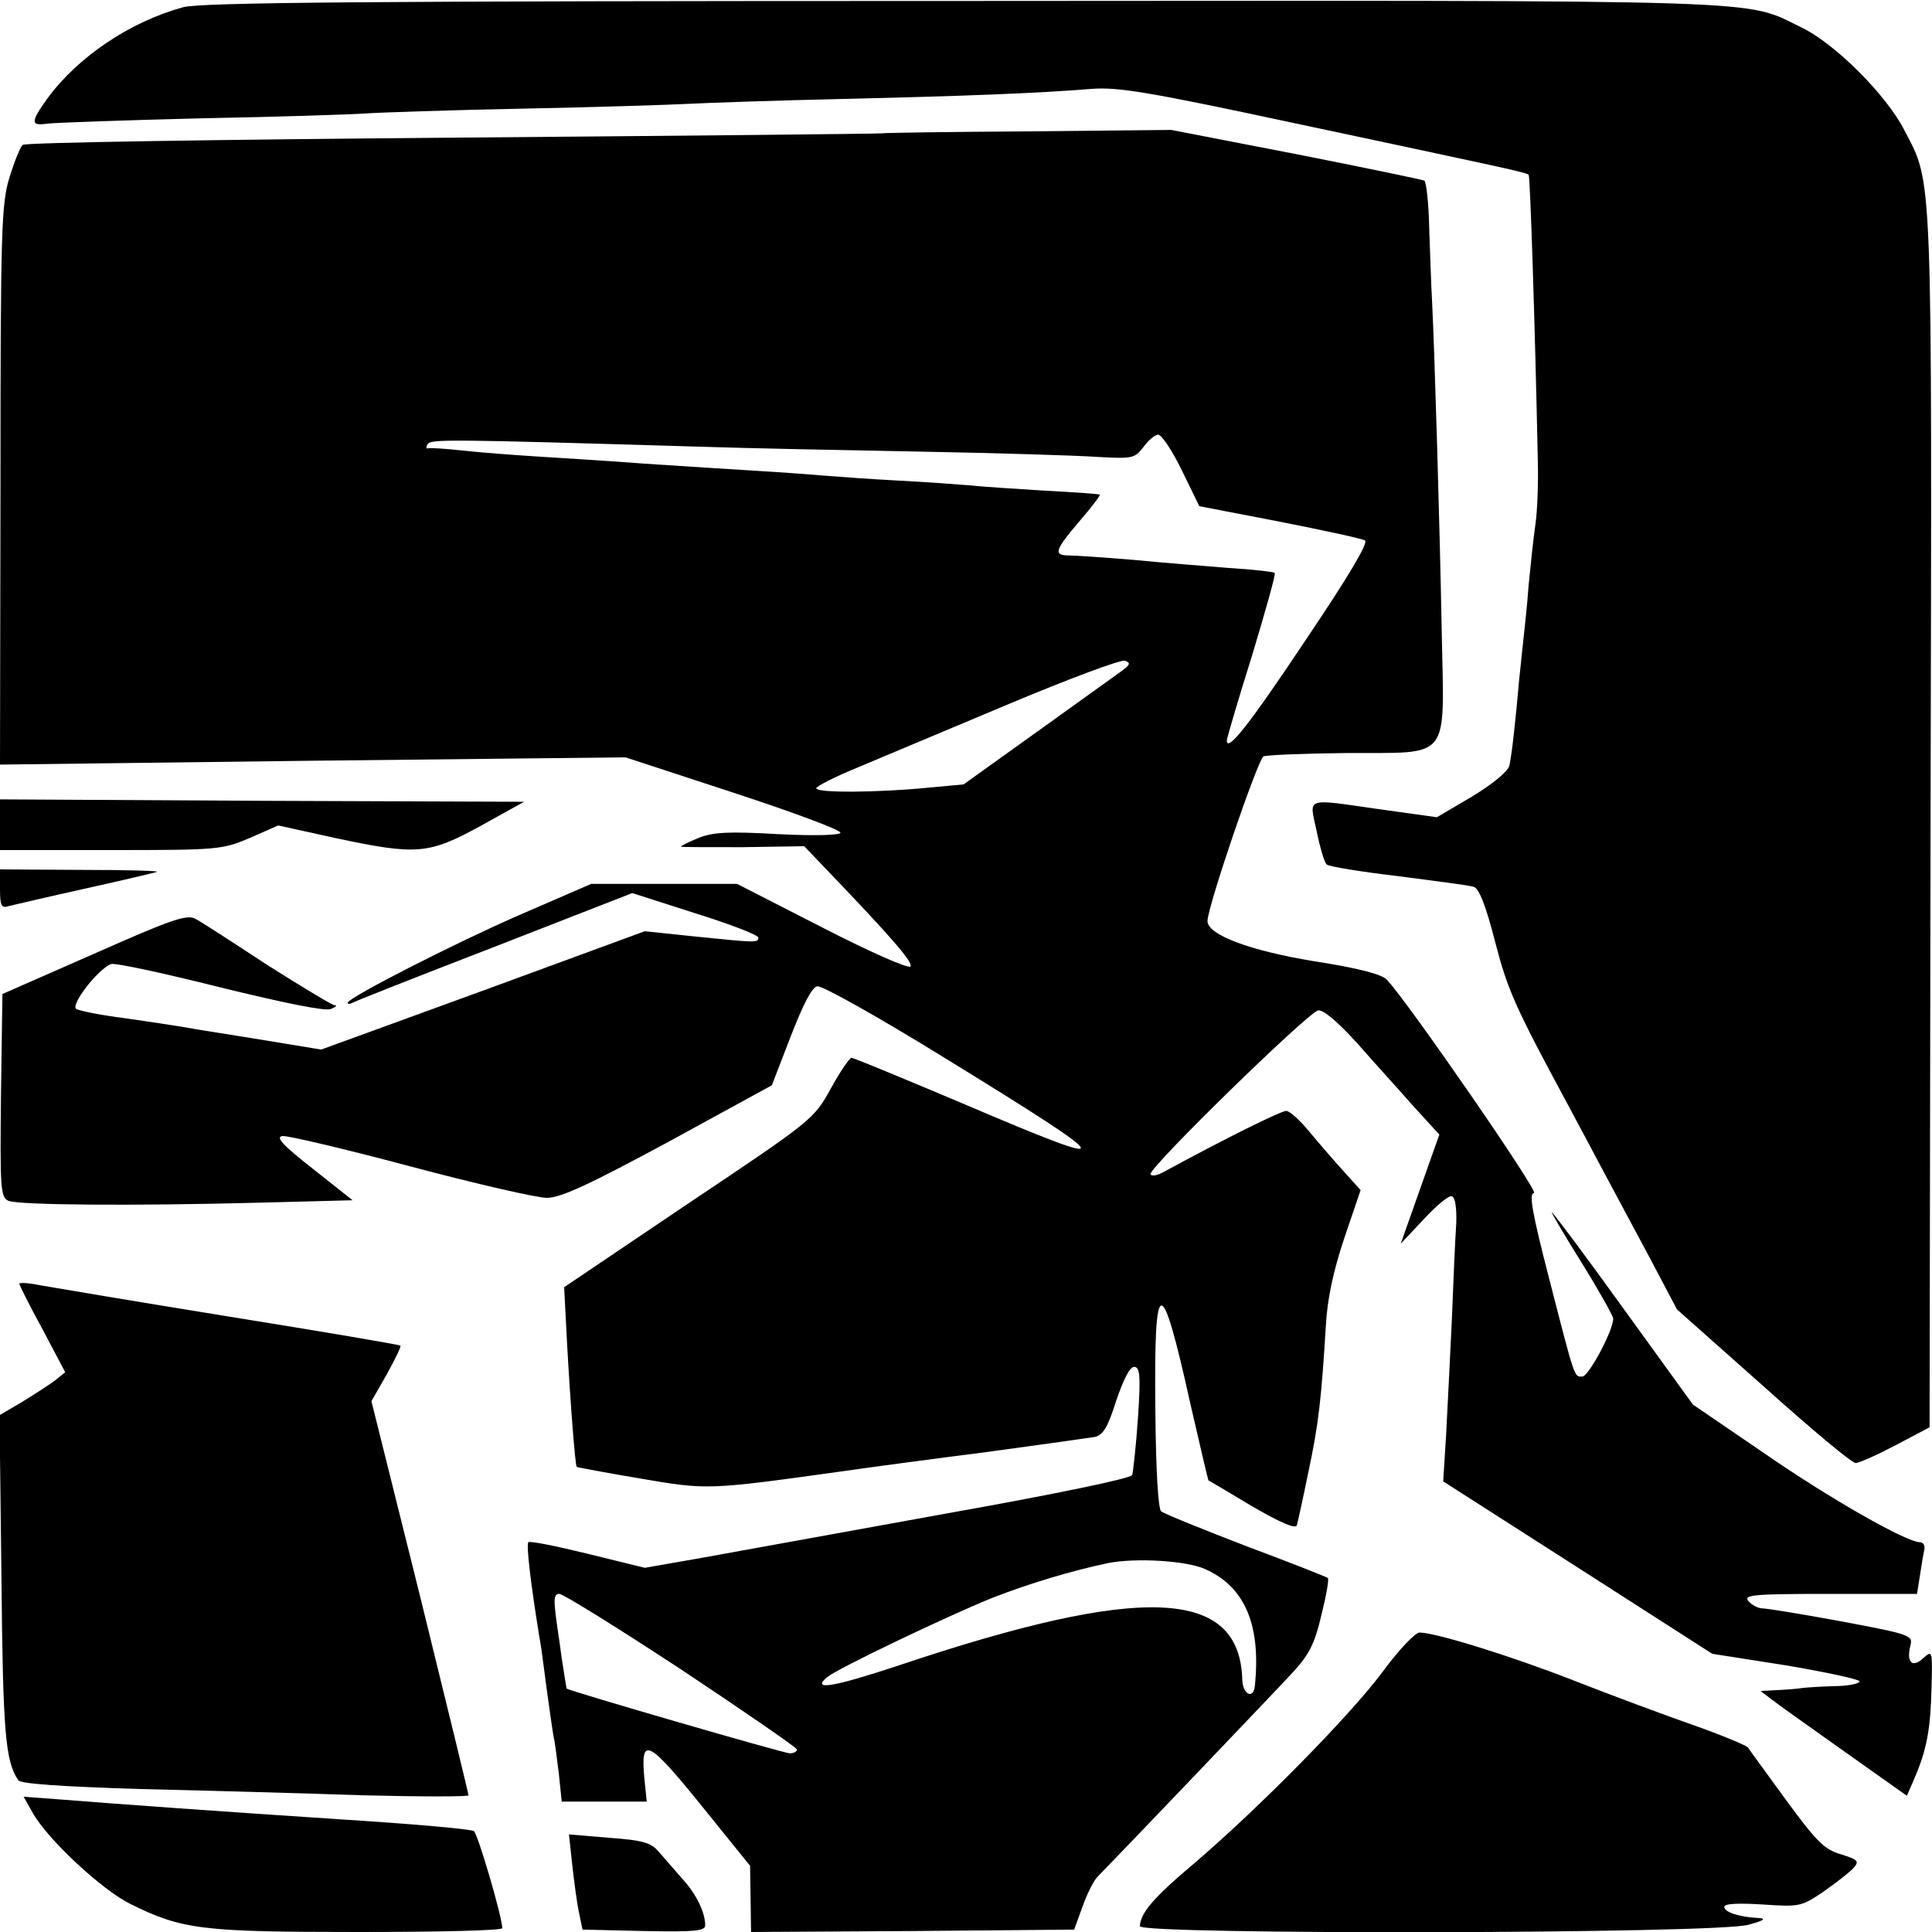
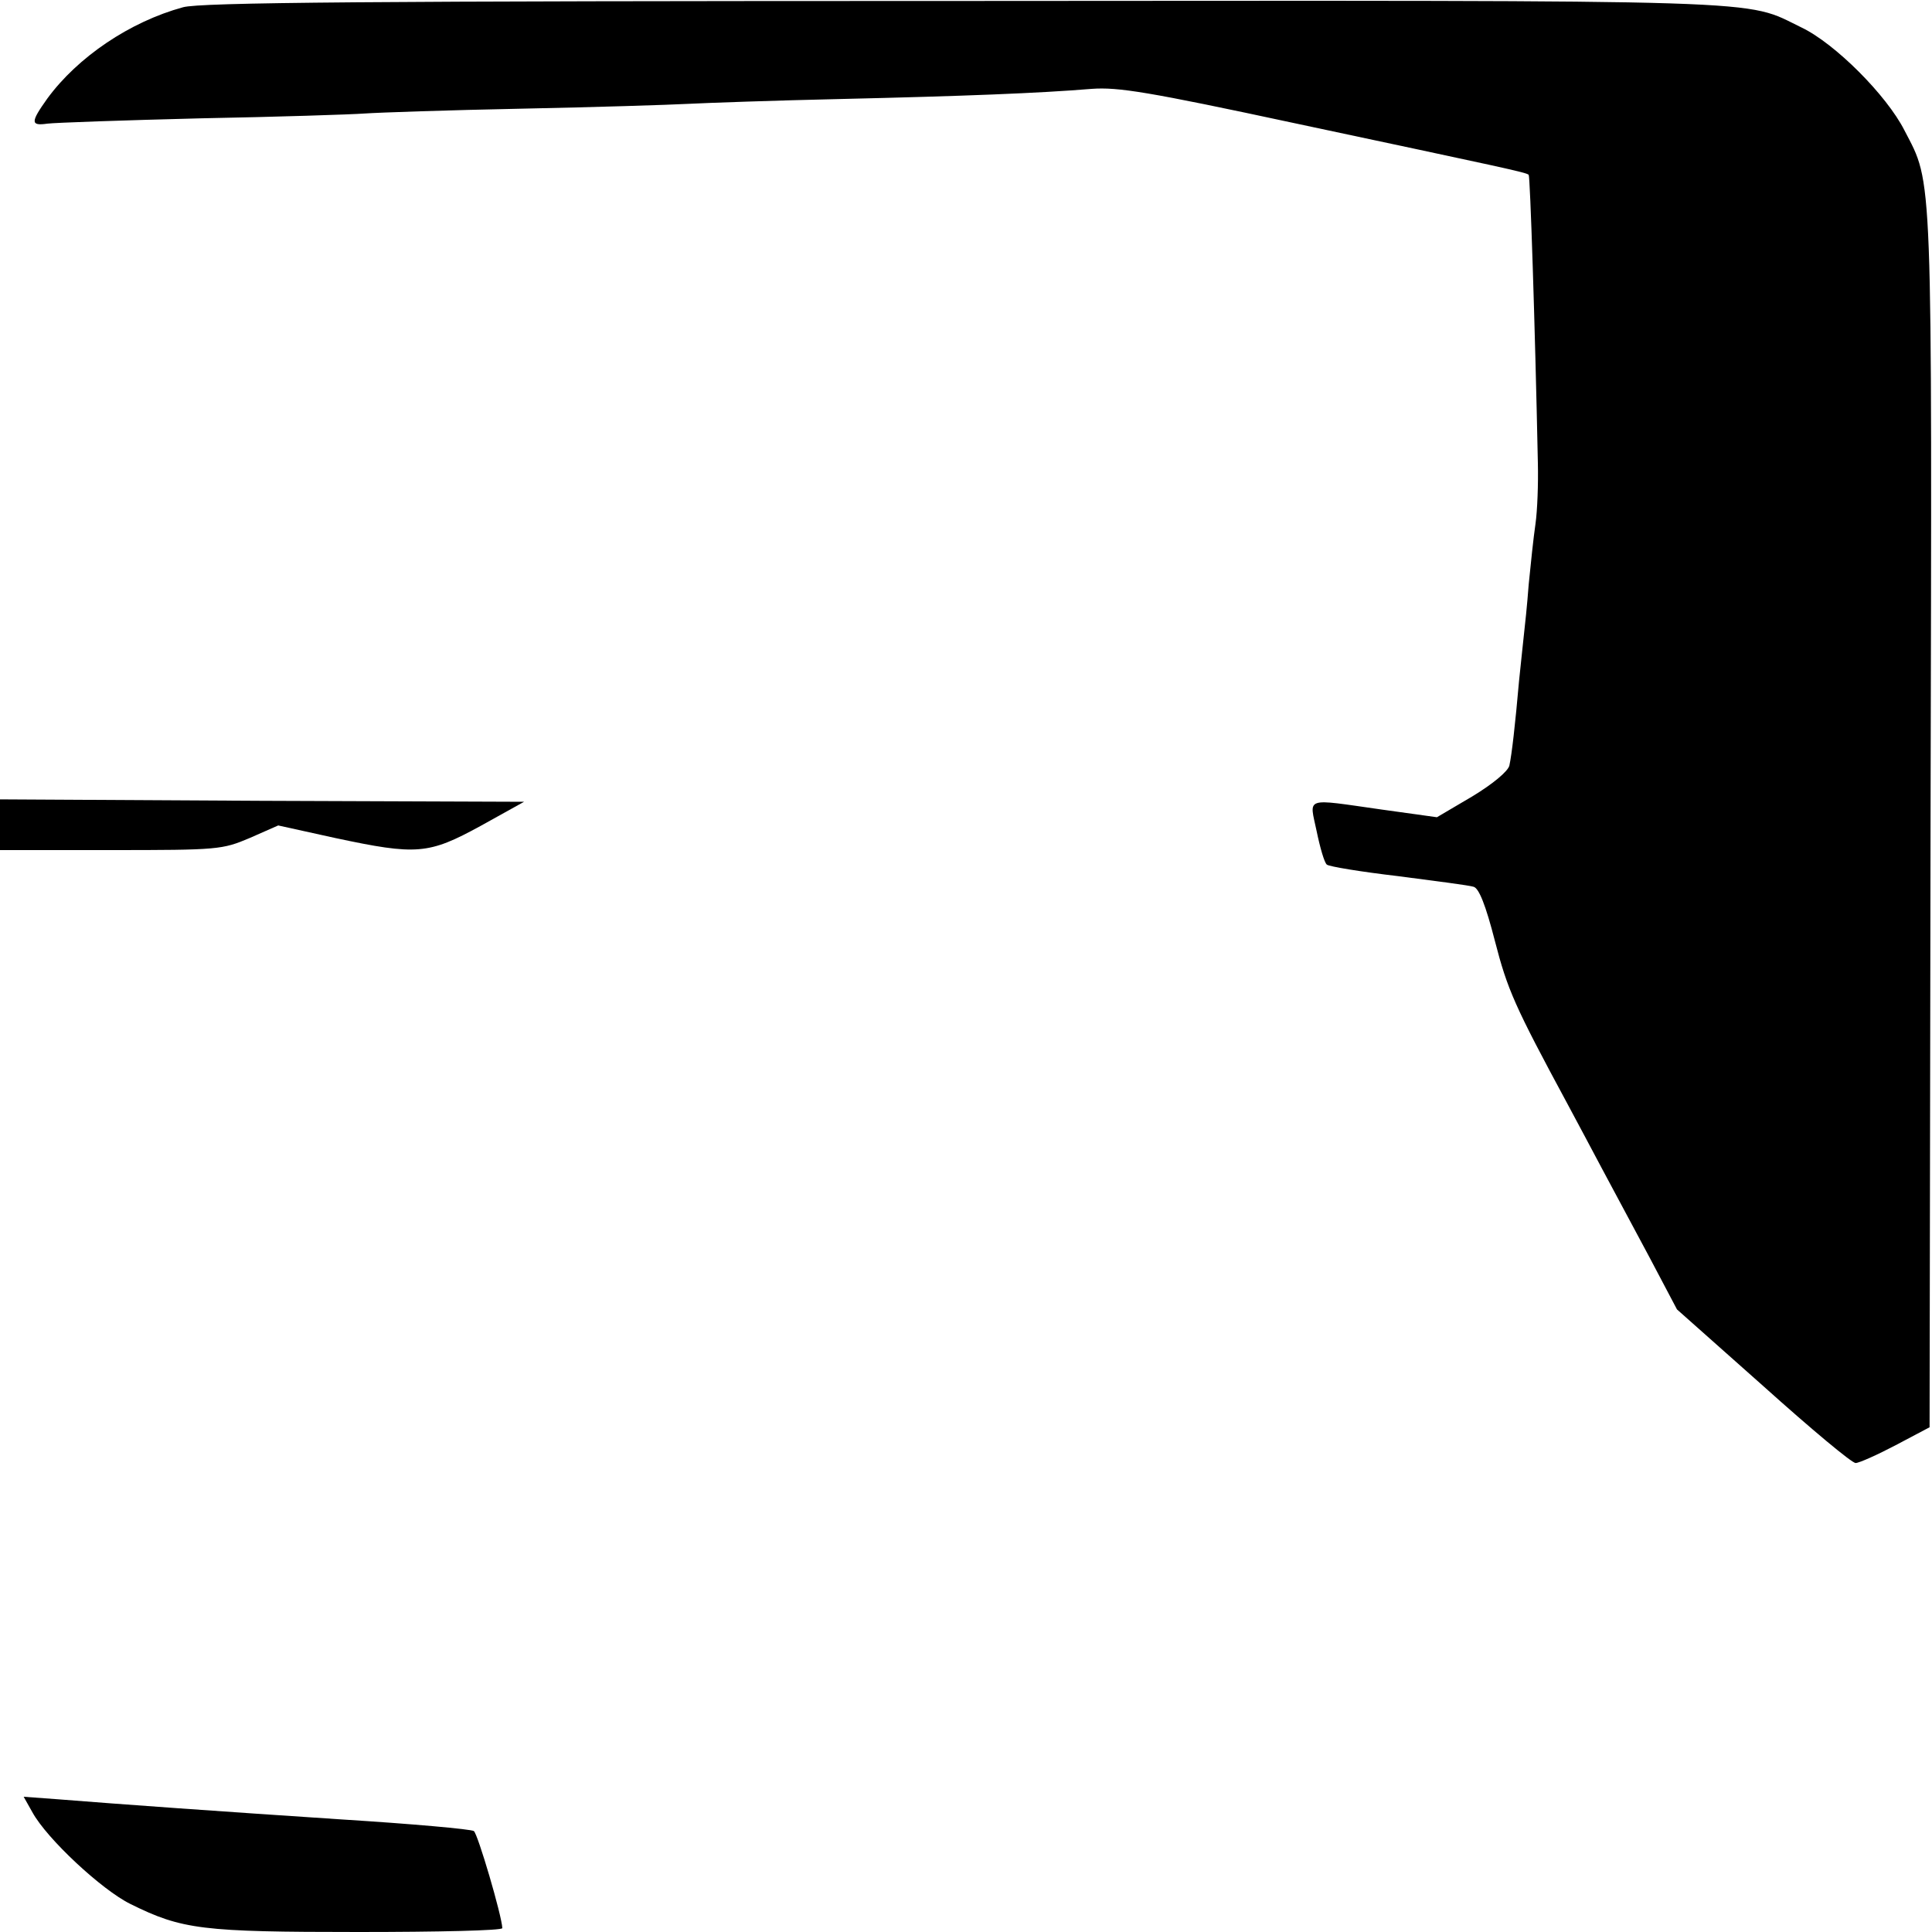
<svg xmlns="http://www.w3.org/2000/svg" version="1.0" width="400pt" height="400pt" viewBox="0 0 400 400" preserveAspectRatio="xMidYMid meet">
  <g transform="translate(0,400) scale(0.1,-0.1)" fill="#000000" stroke="none">
    <path d="M379 3985 c-110 -30 -218 -103 -281 -189 -35 -49 -35 -57 0 -52 15 2 157 7 317 11 160 3 313 8 340 10 28 2 174 7 325 10 151 3 307 8 345 10 39 2 180 7 315 10 256 6 411 12 520 21 55 4 117 -6 420 -71 432 -92 481 -102 485 -107 3 -3 13 -306 19 -597 1 -42 -1 -98 -5 -126 -4 -27 -10 -84 -14 -125 -3 -41 -8 -88 -10 -105 -2 -16 -6 -59 -10 -95 -8 -91 -15 -152 -20 -175 -3 -12 -34 -38 -77 -64 l-73 -43 -115 16 c-162 23 -149 27 -134 -45 7 -34 16 -65 21 -69 4 -4 71 -15 148 -24 77 -10 147 -19 156 -22 11 -3 25 -38 44 -112 26 -101 41 -135 150 -337 18 -33 50 -94 72 -135 22 -41 66 -123 98 -183 l57 -108 179 -159 c98 -88 184 -160 191 -159 7 0 45 17 83 37 l70 37 2 1255 c3 1367 5 1316 -54 1430 -37 73 -144 180 -213 213 -122 59 -27 56 -1735 55 -1238 0 -1580 -3 -1616 -13z" />
-     <path d="M1827 3724 c-1 -1 -400 -5 -887 -9 -487 -4 -889 -10 -893 -15 -5 -4 -17 -34 -27 -66 -17 -55 -19 -102 -19 -638 l-1 -579 648 8 647 7 223 -73 c122 -40 222 -77 222 -83 0 -5 -50 -7 -129 -3 -103 6 -136 4 -165 -8 -20 -8 -36 -16 -36 -18 0 -1 57 -1 127 -1 l128 2 45 -47 c140 -146 180 -193 175 -202 -4 -5 -82 29 -183 81 l-176 90 -151 0 -151 0 -150 -65 c-137 -60 -354 -171 -354 -181 0 -3 3 -3 8 -1 4 3 136 55 294 116 l287 112 131 -42 c71 -22 130 -45 130 -50 0 -11 -3 -11 -130 2 l-105 11 -335 -123 -335 -122 -140 23 c-77 12 -149 24 -160 26 -11 2 -59 9 -107 16 -48 6 -93 15 -100 19 -13 8 45 83 72 93 8 3 110 -19 225 -48 135 -33 218 -50 230 -45 11 4 14 8 7 8 -6 1 -69 39 -140 84 -70 46 -136 89 -148 95 -18 9 -50 -2 -210 -73 l-189 -83 -3 -210 c-2 -192 -1 -210 15 -218 21 -9 253 -11 521 -4 l192 5 -82 65 c-64 50 -78 66 -63 68 11 1 130 -27 265 -63 135 -36 262 -65 282 -65 29 0 87 27 252 116 l214 117 39 101 c26 67 44 102 55 104 10 2 129 -65 265 -149 366 -225 370 -236 37 -94 -123 52 -227 95 -231 95 -4 0 -24 -29 -43 -64 -35 -63 -37 -65 -294 -237 l-258 -174 6 -115 c7 -129 17 -254 20 -257 1 -1 60 -12 131 -24 140 -24 140 -24 420 15 55 8 190 26 300 40 110 15 210 29 222 31 17 4 27 21 44 75 15 44 28 70 37 70 12 0 14 -17 8 -106 -4 -58 -10 -112 -12 -118 -3 -7 -162 -40 -387 -80 -210 -38 -436 -79 -502 -91 l-120 -21 -118 29 c-65 16 -120 27 -123 24 -5 -5 5 -86 22 -192 3 -16 7 -43 9 -60 10 -77 18 -132 21 -150 3 -11 7 -46 11 -77 l6 -58 88 0 88 0 -5 49 c-8 89 7 81 131 -73 l88 -109 1 -68 1 -69 335 2 334 3 17 47 c9 26 23 53 30 61 50 51 372 388 406 425 34 37 45 59 59 119 10 40 16 74 13 76 -2 2 -78 32 -169 66 -91 35 -170 67 -176 72 -6 5 -11 84 -12 213 -3 281 12 283 72 12 20 -87 37 -160 38 -161 2 -1 43 -25 91 -54 59 -34 89 -47 92 -39 2 7 13 57 24 111 21 98 27 153 36 302 3 55 15 112 38 181 l34 100 -36 40 c-20 22 -52 59 -71 82 -19 23 -40 42 -47 42 -11 0 -128 -58 -253 -126 -14 -8 -26 -10 -28 -5 -4 13 326 335 347 339 11 2 41 -24 82 -69 35 -40 69 -77 74 -83 6 -6 29 -33 52 -58 l43 -47 -40 -113 -40 -113 48 51 c26 28 52 50 58 47 7 -2 10 -24 9 -56 -2 -29 -6 -117 -9 -197 -4 -80 -9 -188 -12 -241 l-6 -96 278 -178 279 -179 153 -24 c83 -14 152 -29 152 -33 0 -5 -25 -10 -55 -10 -30 -1 -59 -3 -65 -4 -5 -1 -27 -3 -47 -4 l-38 -2 25 -19 c14 -11 82 -59 151 -108 l127 -90 16 37 c25 58 33 101 35 186 2 78 2 79 -17 62 -23 -21 -35 -9 -27 25 6 22 2 24 -142 51 -81 15 -155 27 -164 27 -9 0 -22 7 -29 15 -11 13 9 15 168 15 l181 0 6 38 c3 20 7 44 9 53 2 9 -2 16 -9 16 -28 0 -188 91 -325 186 l-145 99 -144 199 c-79 110 -146 199 -148 199 -2 0 26 -47 62 -105 36 -58 65 -110 65 -115 0 -25 -51 -120 -64 -120 -17 0 -14 -10 -70 208 -34 132 -41 172 -30 172 12 0 -262 397 -305 442 -11 11 -60 24 -151 38 -134 22 -220 55 -220 83 0 30 105 337 116 341 8 3 86 6 174 7 216 1 200 -19 195 248 -4 221 -15 588 -20 686 -2 33 -4 102 -6 153 -1 51 -6 95 -10 98 -4 2 -124 27 -266 55 l-258 50 -298 -3 c-164 -1 -299 -3 -300 -4z m620 -698 l36 -74 166 -32 c91 -18 171 -35 177 -39 8 -4 -37 -79 -122 -205 -118 -177 -164 -235 -164 -209 0 4 23 83 52 175 28 93 50 170 47 172 -2 2 -44 7 -94 10 -49 4 -139 11 -200 17 -60 5 -120 9 -132 9 -33 0 -29 11 22 71 25 29 44 54 42 55 -1 1 -51 5 -112 8 -60 4 -130 8 -155 11 -25 2 -92 7 -150 10 -58 3 -125 8 -150 10 -25 2 -88 7 -140 10 -52 3 -158 10 -235 15 -77 6 -178 12 -225 15 -47 3 -114 8 -150 12 -36 4 -69 6 -73 5 -5 -2 -5 2 -2 8 7 11 32 11 570 -5 88 -3 291 -7 450 -10 160 -3 325 -8 367 -11 73 -4 77 -3 95 20 10 14 24 26 31 26 7 0 29 -33 49 -74z m-123 -414 c-10 -7 -89 -64 -174 -125 l-155 -111 -75 -7 c-103 -10 -230 -11 -230 -1 0 4 39 24 88 44 48 20 188 79 312 131 124 52 231 92 239 89 12 -4 11 -8 -5 -20z m172 -1861 c82 -37 115 -116 102 -242 -3 -28 -25 -17 -26 13 -5 191 -208 199 -714 29 -133 -44 -180 -52 -145 -23 22 18 250 127 342 164 77 30 164 56 240 72 57 11 162 5 201 -13z m-1085 -208 c131 -87 238 -161 239 -165 0 -5 -7 -8 -15 -8 -12 0 -453 128 -462 134 0 1 -8 45 -15 99 -13 86 -13 97 0 97 8 0 122 -71 253 -157z" />
    <path d="M0 2293 l0 -53 229 0 c224 0 231 1 288 25 l59 26 118 -26 c169 -36 193 -34 301 25 l90 50 -543 2 -542 3 0 -52z" />
-     <path d="M0 2159 c0 -34 3 -40 18 -35 9 2 80 19 157 36 77 17 145 33 150 35 6 2 -65 4 -157 4 l-168 1 0 -41z" />
-     <path d="M40 1342 c0 -2 21 -45 48 -94 l47 -89 -21 -17 c-12 -9 -43 -29 -69 -45 l-46 -27 4 -338 c3 -318 8 -379 35 -418 4 -7 90 -13 252 -18 135 -3 343 -9 463 -13 119 -3 217 -3 217 0 0 3 -45 188 -100 411 l-101 405 32 56 c17 31 30 57 28 59 -2 2 -161 29 -354 60 -192 31 -369 61 -392 65 -24 5 -43 6 -43 3z" />
-     <path d="M2862 538 c-67 -90 -256 -282 -392 -398 -82 -69 -109 -101 -110 -128 0 -18 1195 -16 1260 3 33 9 38 13 20 14 -39 2 -70 12 -70 23 0 7 29 8 79 5 76 -5 80 -5 127 27 27 19 55 41 62 49 12 14 8 17 -27 28 -34 10 -50 26 -113 112 -40 55 -76 104 -79 109 -3 4 -55 26 -115 47 -60 21 -170 62 -244 91 -130 51 -288 100 -321 100 -9 0 -44 -37 -77 -82z" />
    <path d="M67 248 c30 -55 144 -161 203 -190 107 -53 148 -58 472 -58 164 0 298 3 298 8 -1 26 -51 196 -59 201 -6 4 -129 15 -273 24 -257 17 -453 31 -591 42 l-68 5 18 -32z" />
-     <path d="M1185 137 c4 -36 10 -80 14 -98 l7 -34 127 -3 c106 -2 127 0 127 12 0 27 -19 66 -49 98 -16 18 -37 43 -48 55 -15 18 -33 23 -101 28 l-84 7 7 -65z" />
  </g>
</svg>